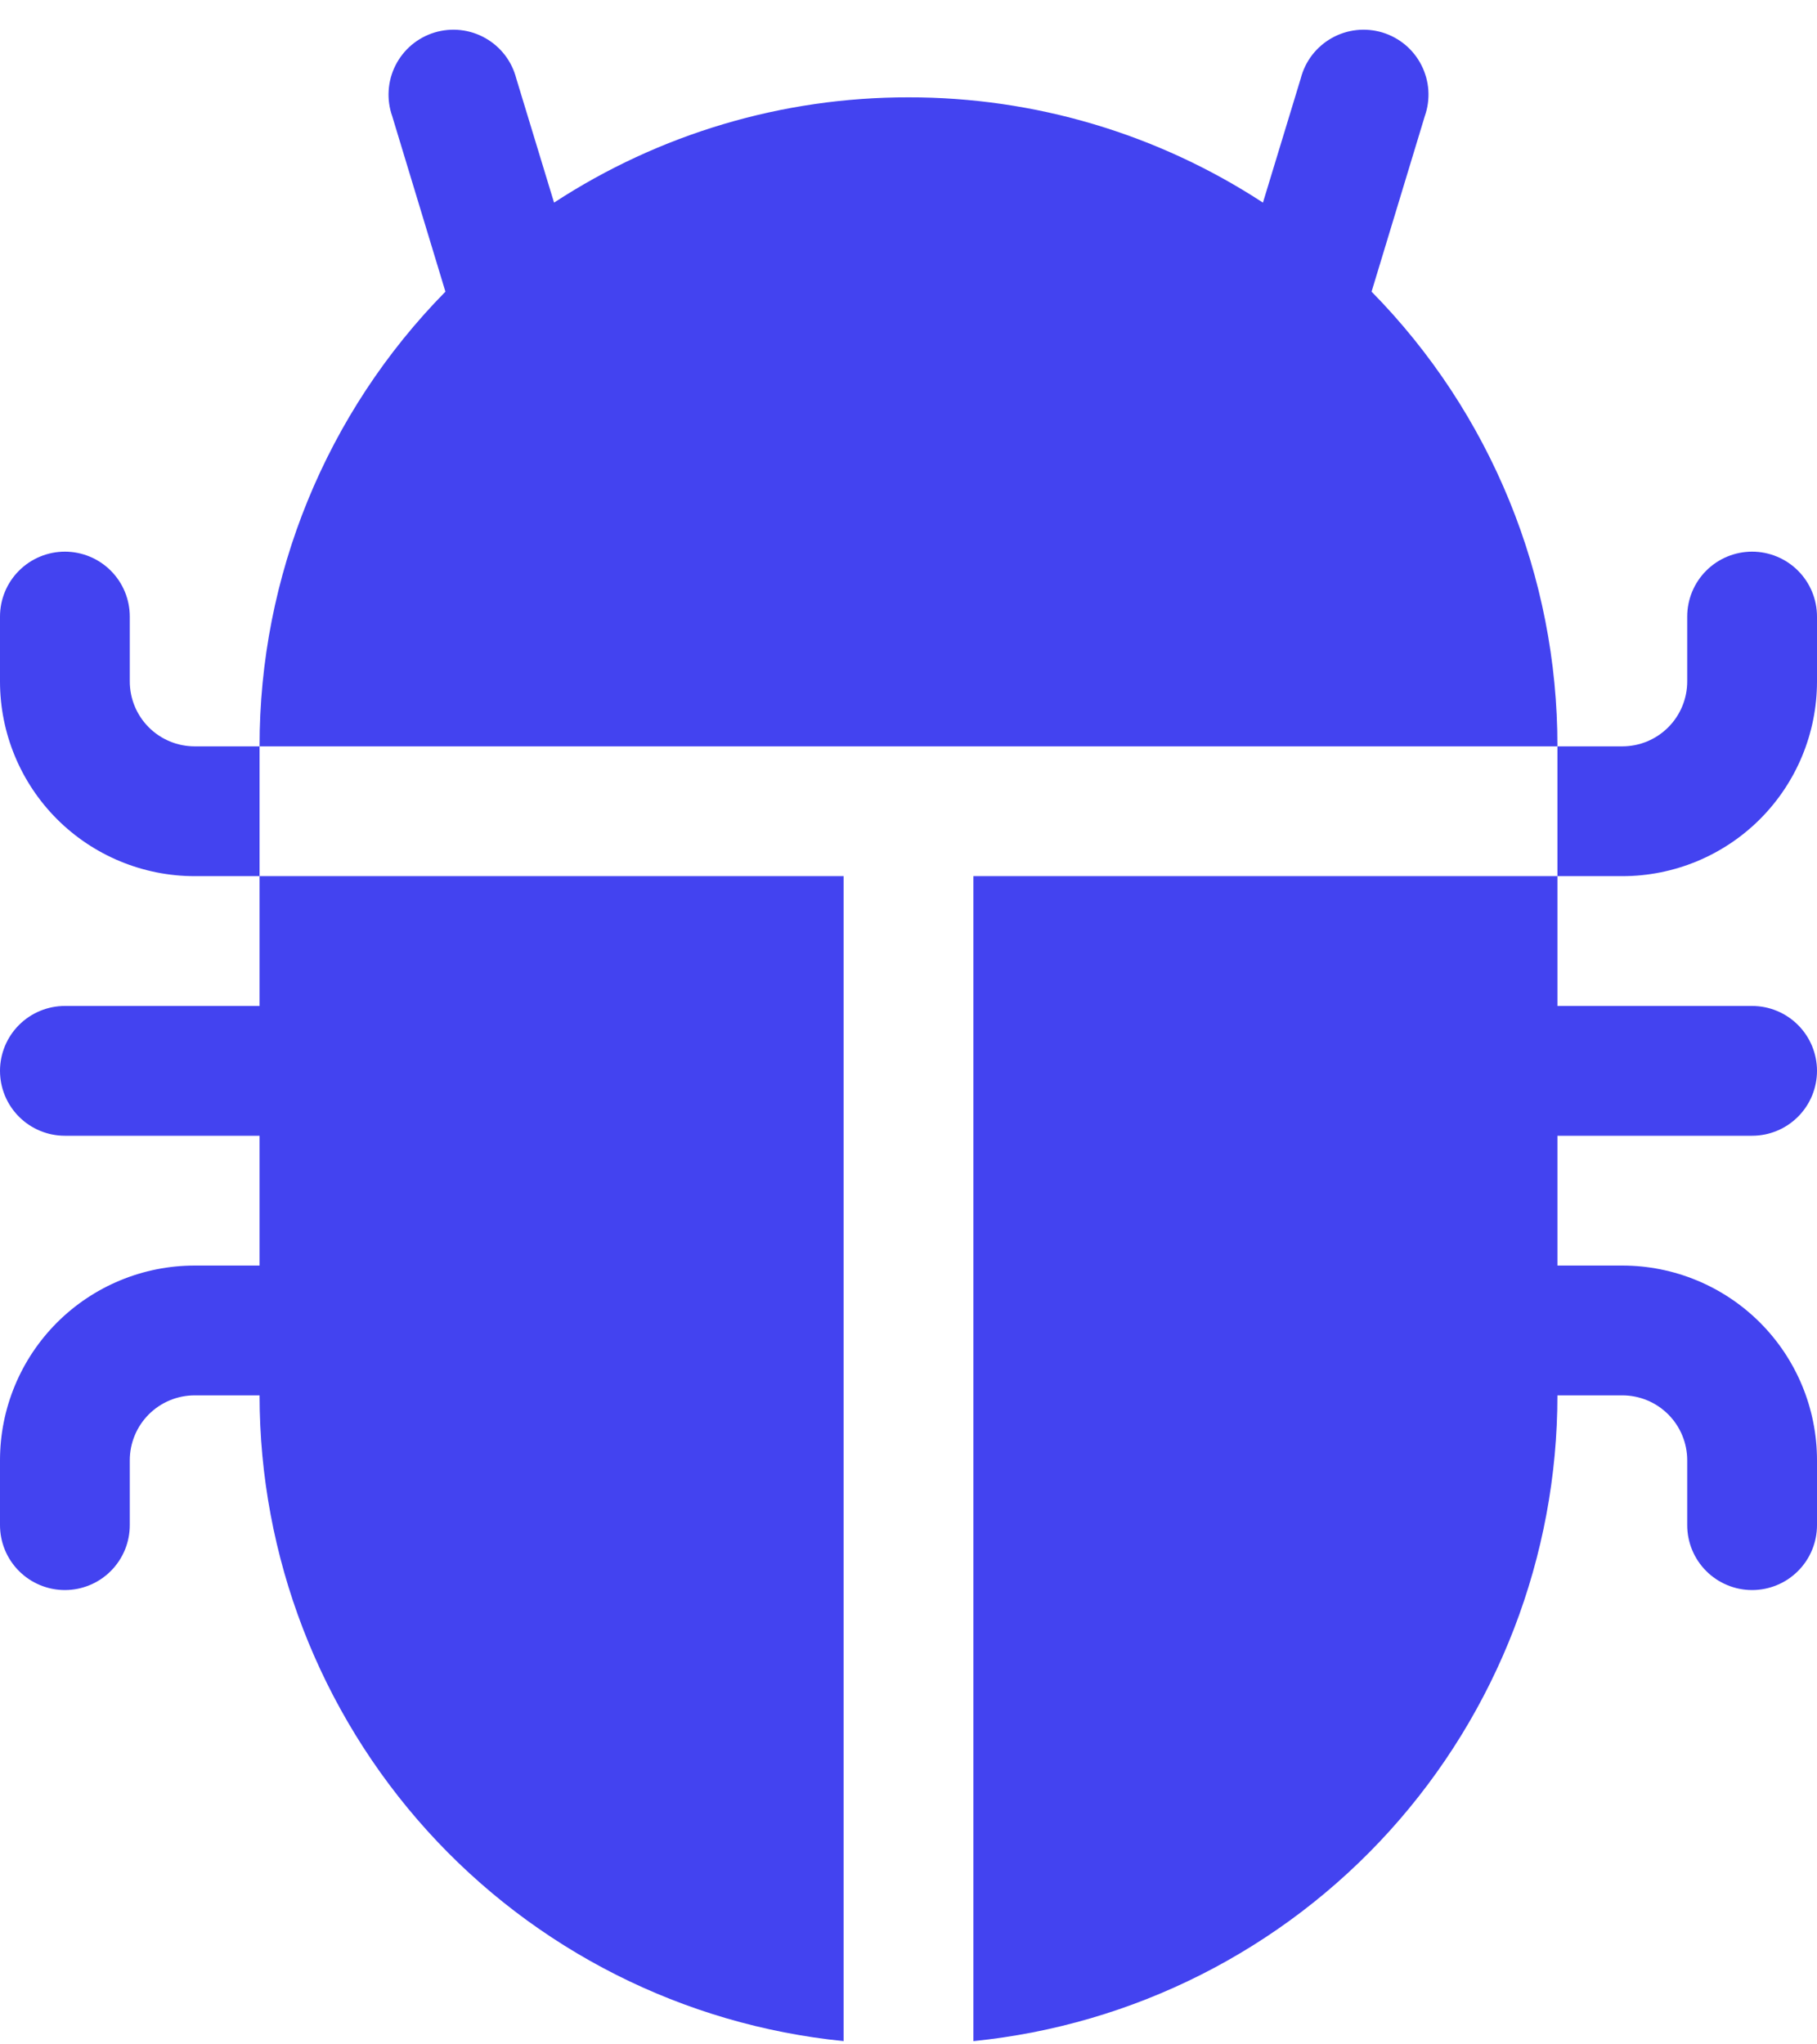
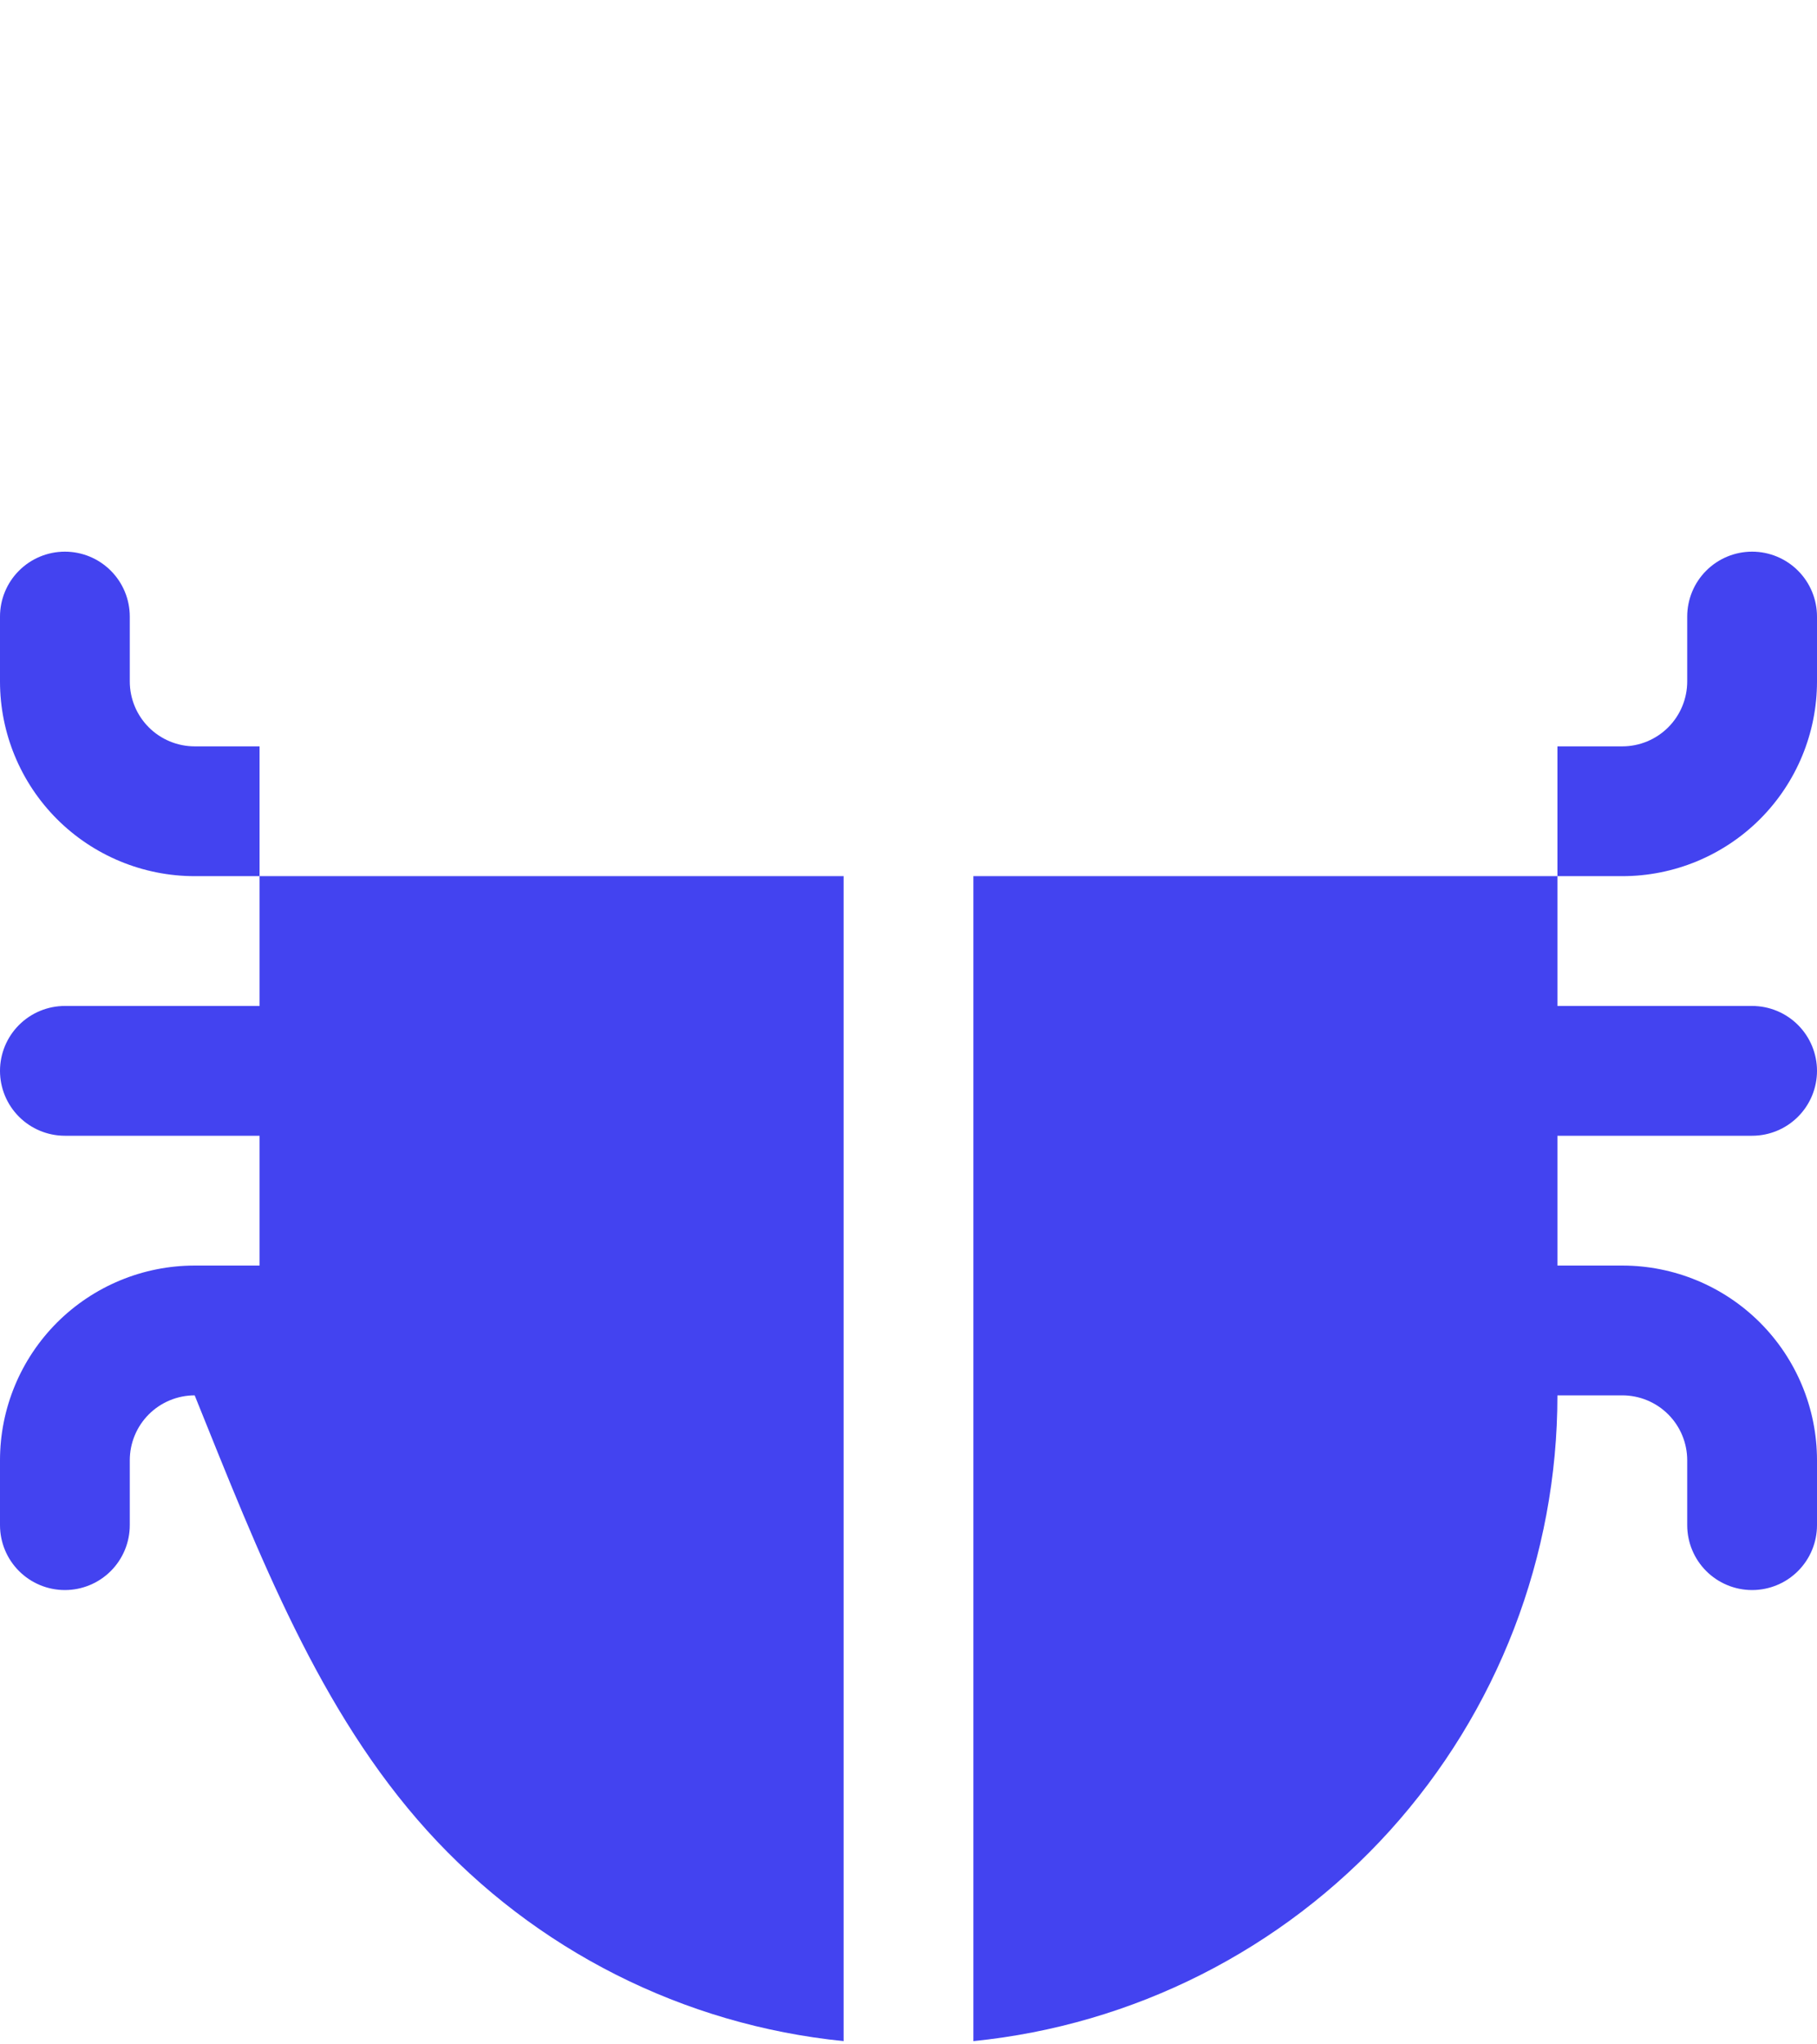
<svg xmlns="http://www.w3.org/2000/svg" width="56" height="63" viewBox="0 0 56 63" fill="none">
-   <path d="M15.912 2.42C15.845 2.158 15.726 1.913 15.562 1.698C15.397 1.484 15.191 1.305 14.956 1.173C14.721 1.04 14.461 0.957 14.192 0.927C13.924 0.898 13.652 0.923 13.394 1.001C13.135 1.08 12.895 1.21 12.688 1.383C12.482 1.557 12.312 1.771 12.19 2.012C12.068 2.253 11.996 2.516 11.979 2.785C11.961 3.055 11.998 3.325 12.088 3.58L13.728 8.988C10.051 12.724 7.993 17.758 8 23H48C48.007 17.758 45.949 12.724 42.272 8.988L43.912 3.58C44.002 3.325 44.039 3.055 44.022 2.785C44.004 2.516 43.932 2.253 43.81 2.012C43.688 1.771 43.519 1.557 43.312 1.383C43.105 1.21 42.865 1.08 42.606 1.001C42.348 0.923 42.076 0.898 41.808 0.927C41.539 0.957 41.279 1.04 41.044 1.173C40.809 1.305 40.603 1.484 40.438 1.698C40.274 1.913 40.155 2.158 40.088 2.42L38.924 6.244C35.676 4.122 31.88 2.994 28 3C24.12 2.994 20.324 4.122 17.076 6.244L15.912 2.42Z" fill="#4343F0" />
-   <path d="M48 23V27H30V62.9C34.933 62.404 39.507 60.094 42.833 56.417C46.158 52.739 48 47.958 48 43H50C50.53 43 51.039 43.211 51.414 43.586C51.789 43.961 52 44.47 52 45V47C52 47.53 52.211 48.039 52.586 48.414C52.961 48.789 53.47 49 54 49C54.53 49 55.039 48.789 55.414 48.414C55.789 48.039 56 47.53 56 47V45C56 43.409 55.368 41.883 54.243 40.757C53.117 39.632 51.591 39 50 39H48V35H54C54.53 35 55.039 34.789 55.414 34.414C55.789 34.039 56 33.53 56 33C56 32.47 55.789 31.961 55.414 31.586C55.039 31.211 54.53 31 54 31H48V27H50C51.591 27 53.117 26.368 54.243 25.243C55.368 24.117 56 22.591 56 21V19C56 18.47 55.789 17.961 55.414 17.586C55.039 17.211 54.53 17 54 17C53.47 17 52.961 17.211 52.586 17.586C52.211 17.961 52 18.47 52 19V21C52 21.53 51.789 22.039 51.414 22.414C51.039 22.789 50.53 23 50 23H48ZM26 62.9V27H8V23H6C5.47 23 4.961 22.789 4.586 22.414C4.211 22.039 4 21.53 4 21V19C4 18.47 3.789 17.961 3.414 17.586C3.039 17.211 2.53 17 2 17C1.47 17 0.961 17.211 0.586 17.586C0.211 17.961 0 18.47 0 19V21C0 22.591 0.632 24.117 1.757 25.243C2.883 26.368 4.409 27 6 27H8V31H2C1.47 31 0.961 31.211 0.586 31.586C0.211 31.961 0 32.47 0 33C0 33.53 0.211 34.039 0.586 34.414C0.961 34.789 1.47 35 2 35H8V39H6C4.409 39 2.883 39.632 1.757 40.757C0.632 41.883 0 43.409 0 45V47C0 47.53 0.211 48.039 0.586 48.414C0.961 48.789 1.47 49 2 49C2.53 49 3.039 48.789 3.414 48.414C3.789 48.039 4 47.53 4 47V45C4 44.47 4.211 43.961 4.586 43.586C4.961 43.211 5.47 43 6 43H8C8 47.958 9.842 52.739 13.168 56.417C16.494 60.094 21.067 62.404 26 62.9Z" fill="#4343F0" />
+   <path d="M48 23V27H30V62.9C34.933 62.404 39.507 60.094 42.833 56.417C46.158 52.739 48 47.958 48 43H50C50.53 43 51.039 43.211 51.414 43.586C51.789 43.961 52 44.47 52 45V47C52 47.53 52.211 48.039 52.586 48.414C52.961 48.789 53.47 49 54 49C54.53 49 55.039 48.789 55.414 48.414C55.789 48.039 56 47.53 56 47V45C56 43.409 55.368 41.883 54.243 40.757C53.117 39.632 51.591 39 50 39H48V35H54C54.53 35 55.039 34.789 55.414 34.414C55.789 34.039 56 33.53 56 33C56 32.47 55.789 31.961 55.414 31.586C55.039 31.211 54.53 31 54 31H48V27H50C51.591 27 53.117 26.368 54.243 25.243C55.368 24.117 56 22.591 56 21V19C56 18.47 55.789 17.961 55.414 17.586C55.039 17.211 54.53 17 54 17C53.47 17 52.961 17.211 52.586 17.586C52.211 17.961 52 18.47 52 19V21C52 21.53 51.789 22.039 51.414 22.414C51.039 22.789 50.53 23 50 23H48ZM26 62.9V27H8V23H6C5.47 23 4.961 22.789 4.586 22.414C4.211 22.039 4 21.53 4 21V19C4 18.47 3.789 17.961 3.414 17.586C3.039 17.211 2.53 17 2 17C1.47 17 0.961 17.211 0.586 17.586C0.211 17.961 0 18.47 0 19V21C0 22.591 0.632 24.117 1.757 25.243C2.883 26.368 4.409 27 6 27H8V31H2C1.47 31 0.961 31.211 0.586 31.586C0.211 31.961 0 32.47 0 33C0 33.53 0.211 34.039 0.586 34.414C0.961 34.789 1.47 35 2 35H8V39H6C4.409 39 2.883 39.632 1.757 40.757C0.632 41.883 0 43.409 0 45V47C0 47.53 0.211 48.039 0.586 48.414C0.961 48.789 1.47 49 2 49C2.53 49 3.039 48.789 3.414 48.414C3.789 48.039 4 47.53 4 47V45C4 44.47 4.211 43.961 4.586 43.586C4.961 43.211 5.47 43 6 43C8 47.958 9.842 52.739 13.168 56.417C16.494 60.094 21.067 62.404 26 62.9Z" fill="#4343F0" />
</svg>